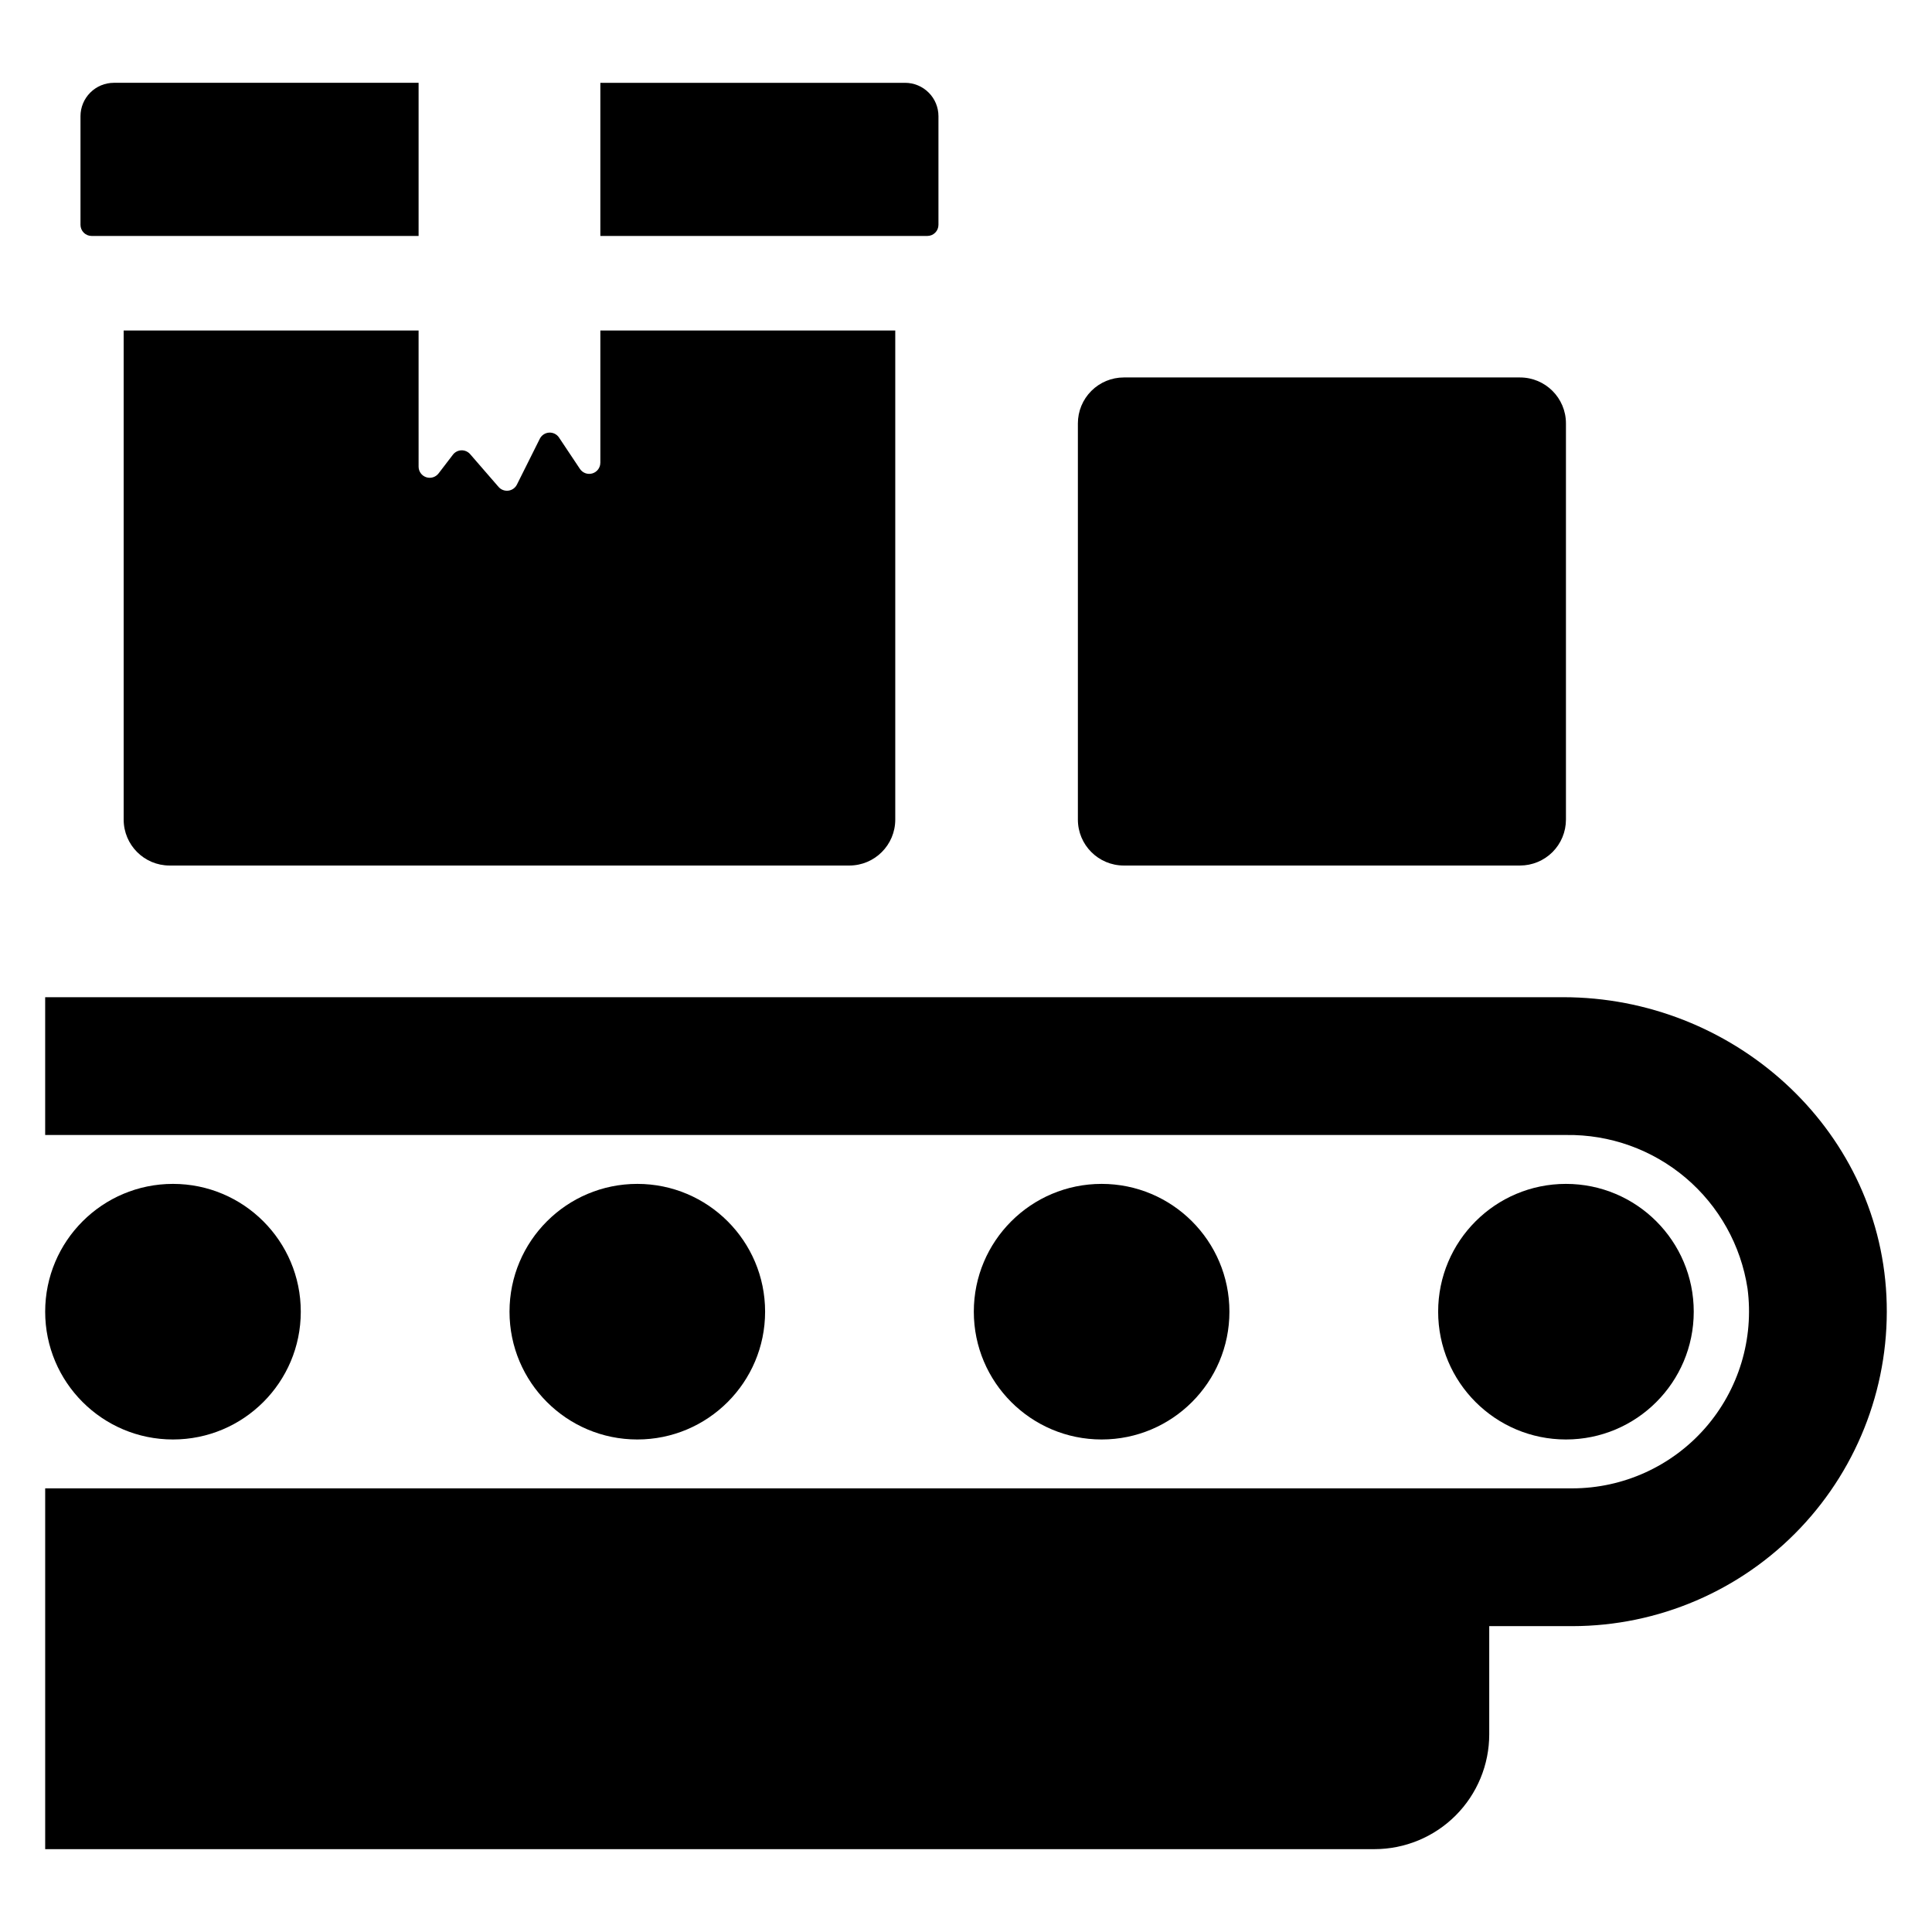
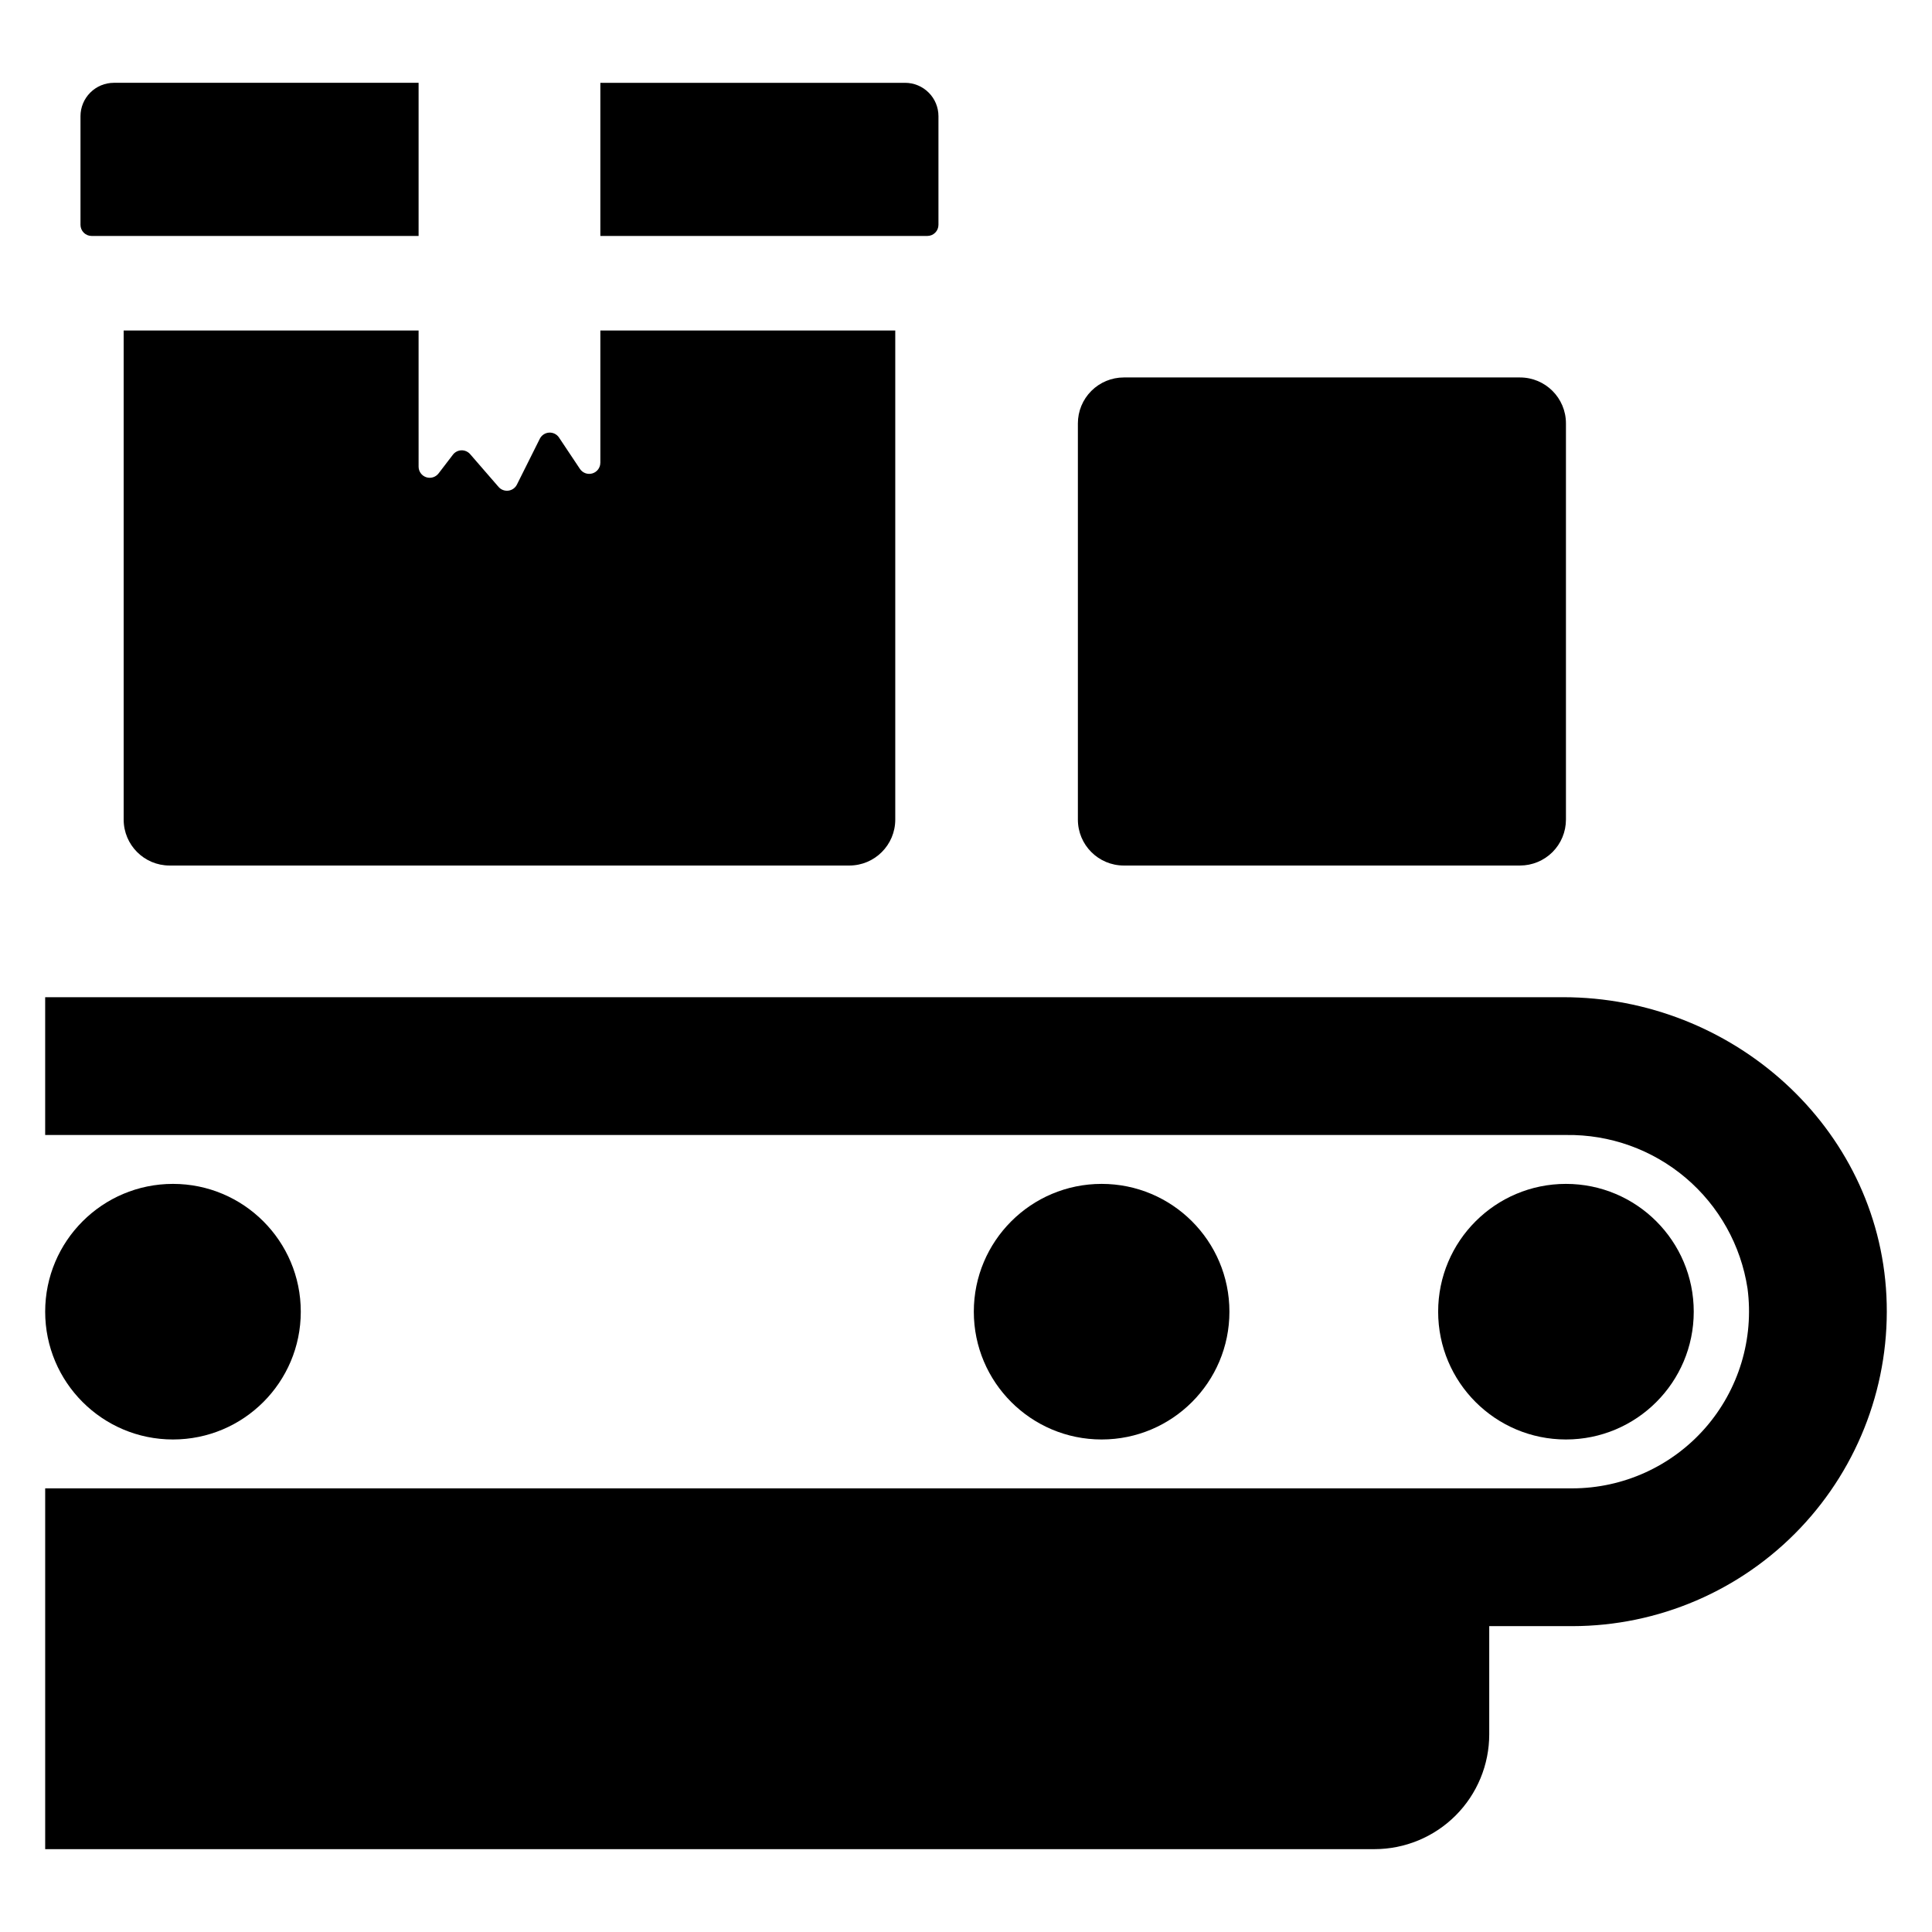
<svg xmlns="http://www.w3.org/2000/svg" fill="#000000" width="800px" height="800px" version="1.1" viewBox="144 144 512 512">
  <g>
    <path d="m168.28 206.53h86.652v-40.582h-80.754c-2.348 0-4.598 0.934-6.254 2.594-1.66 1.656-2.594 3.906-2.594 6.254v28.785c0 0.781 0.312 1.535 0.863 2.086 0.555 0.555 1.305 0.863 2.086 0.863z" />
    <path d="m392.7 203.58v-28.785c0-2.348-0.93-4.598-2.59-6.254-1.66-1.66-3.91-2.594-6.258-2.594h-80.754v40.582h86.652c0.781 0 1.535-0.309 2.086-0.863 0.555-0.551 0.863-1.305 0.863-2.086z" />
    <path d="m254.93 231.59h-78.156v129.61c0 6.723 5.449 12.172 12.168 12.172h180.14c6.723 0 12.172-5.449 12.172-12.172v-129.61h-78.156v35.039l-0.004 0.004c0 1.301-0.848 2.445-2.094 2.82-1.242 0.379-2.586-0.105-3.309-1.184l-5.543-8.312h0.004c-0.586-0.875-1.59-1.375-2.641-1.309-1.047 0.066-1.984 0.684-2.453 1.625l-6.07 12.148c-0.441 0.883-1.293 1.484-2.269 1.609-0.977 0.121-1.953-0.25-2.598-0.996l-7.523-8.676c-0.578-0.668-1.43-1.043-2.316-1.016s-1.715 0.449-2.254 1.156l-3.805 4.969v-0.004c-0.77 1.004-2.09 1.406-3.289 1-1.195-0.406-2-1.527-2-2.793z" />
    <path d="m469.81 491.61c0 18.703-15.164 33.867-33.867 33.867-18.707 0-33.871-15.164-33.871-33.867s15.164-33.867 33.871-33.867c18.703 0 33.867 15.164 33.867 33.867" />
    <path d="m592.86 491.61c0 18.703-15.16 33.867-33.867 33.867-18.703 0-33.867-15.164-33.867-33.867s15.164-33.867 33.867-33.867c18.707 0 33.867 15.164 33.867 33.867" />
-     <path d="m346.76 491.61c0 18.703-15.164 33.867-33.867 33.867-18.707 0-33.867-15.164-33.867-33.867s15.16-33.867 33.867-33.867c18.703 0 33.867 15.164 33.867 33.867" />
    <path d="m223.71 491.61c0 18.703-15.164 33.867-33.871 33.867-18.703 0-33.867-15.164-33.867-33.867s15.164-33.867 33.867-33.867c18.707 0 33.871 15.164 33.871 33.867" />
    <path d="m558.27 408.27h-402.3v36.516h403.09c11.57-0.168 22.809 3.859 31.641 11.332 8.832 7.477 14.664 17.895 16.41 29.332 1.754 13.375-2.336 26.855-11.223 37-8.891 10.141-21.719 15.965-35.203 15.98h-404.71v95.613h352.26c8.07 0 15.812-3.207 21.516-8.91 5.707-5.707 8.914-13.449 8.914-21.52v-28.668h22.023c22.824-0.027 44.641-9.402 60.367-25.941 15.727-16.543 23.988-38.805 22.867-61.602-2.211-44.762-40.832-79.133-85.648-79.133z" />
    <path d="m441.82 244.03h105c6.723 0 12.172 5.449 12.172 12.172v105c0 3.231-1.281 6.324-3.562 8.609-2.285 2.281-5.379 3.562-8.609 3.562h-105c-6.723 0-12.172-5.449-12.172-12.172v-105c0-3.227 1.281-6.324 3.566-8.605 2.281-2.281 5.379-3.566 8.605-3.566z" />
  </g>
</svg>